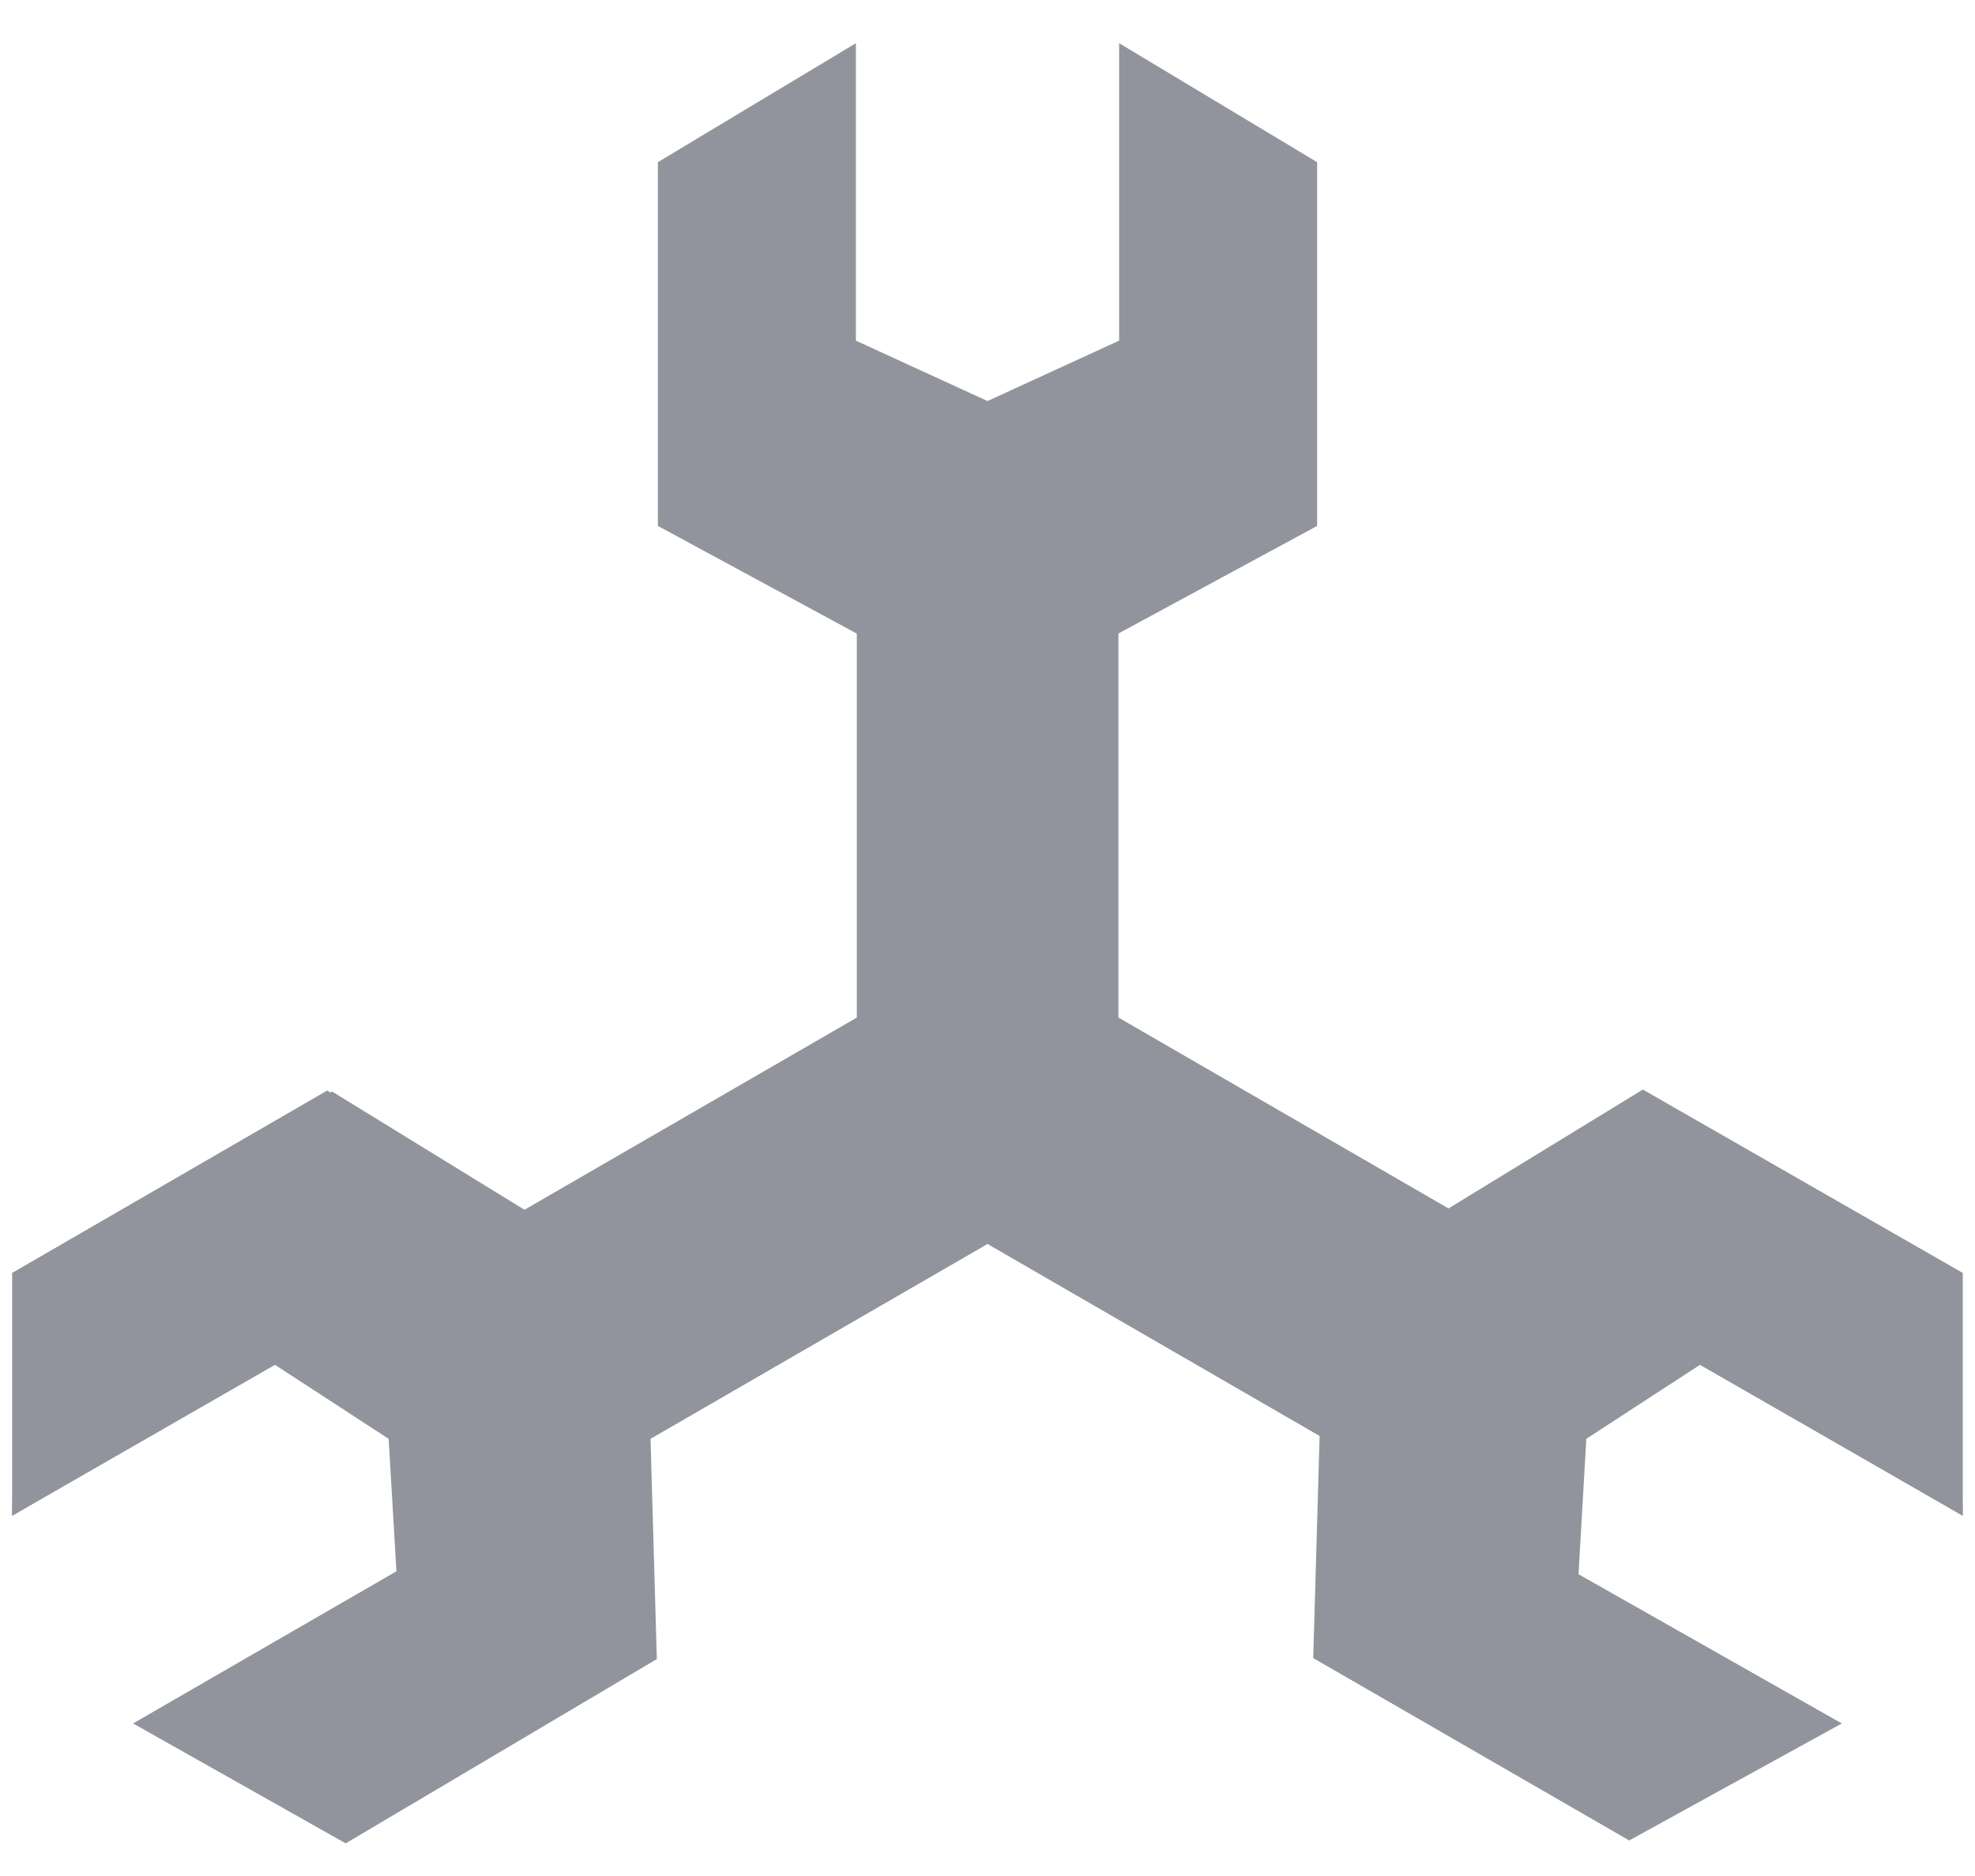
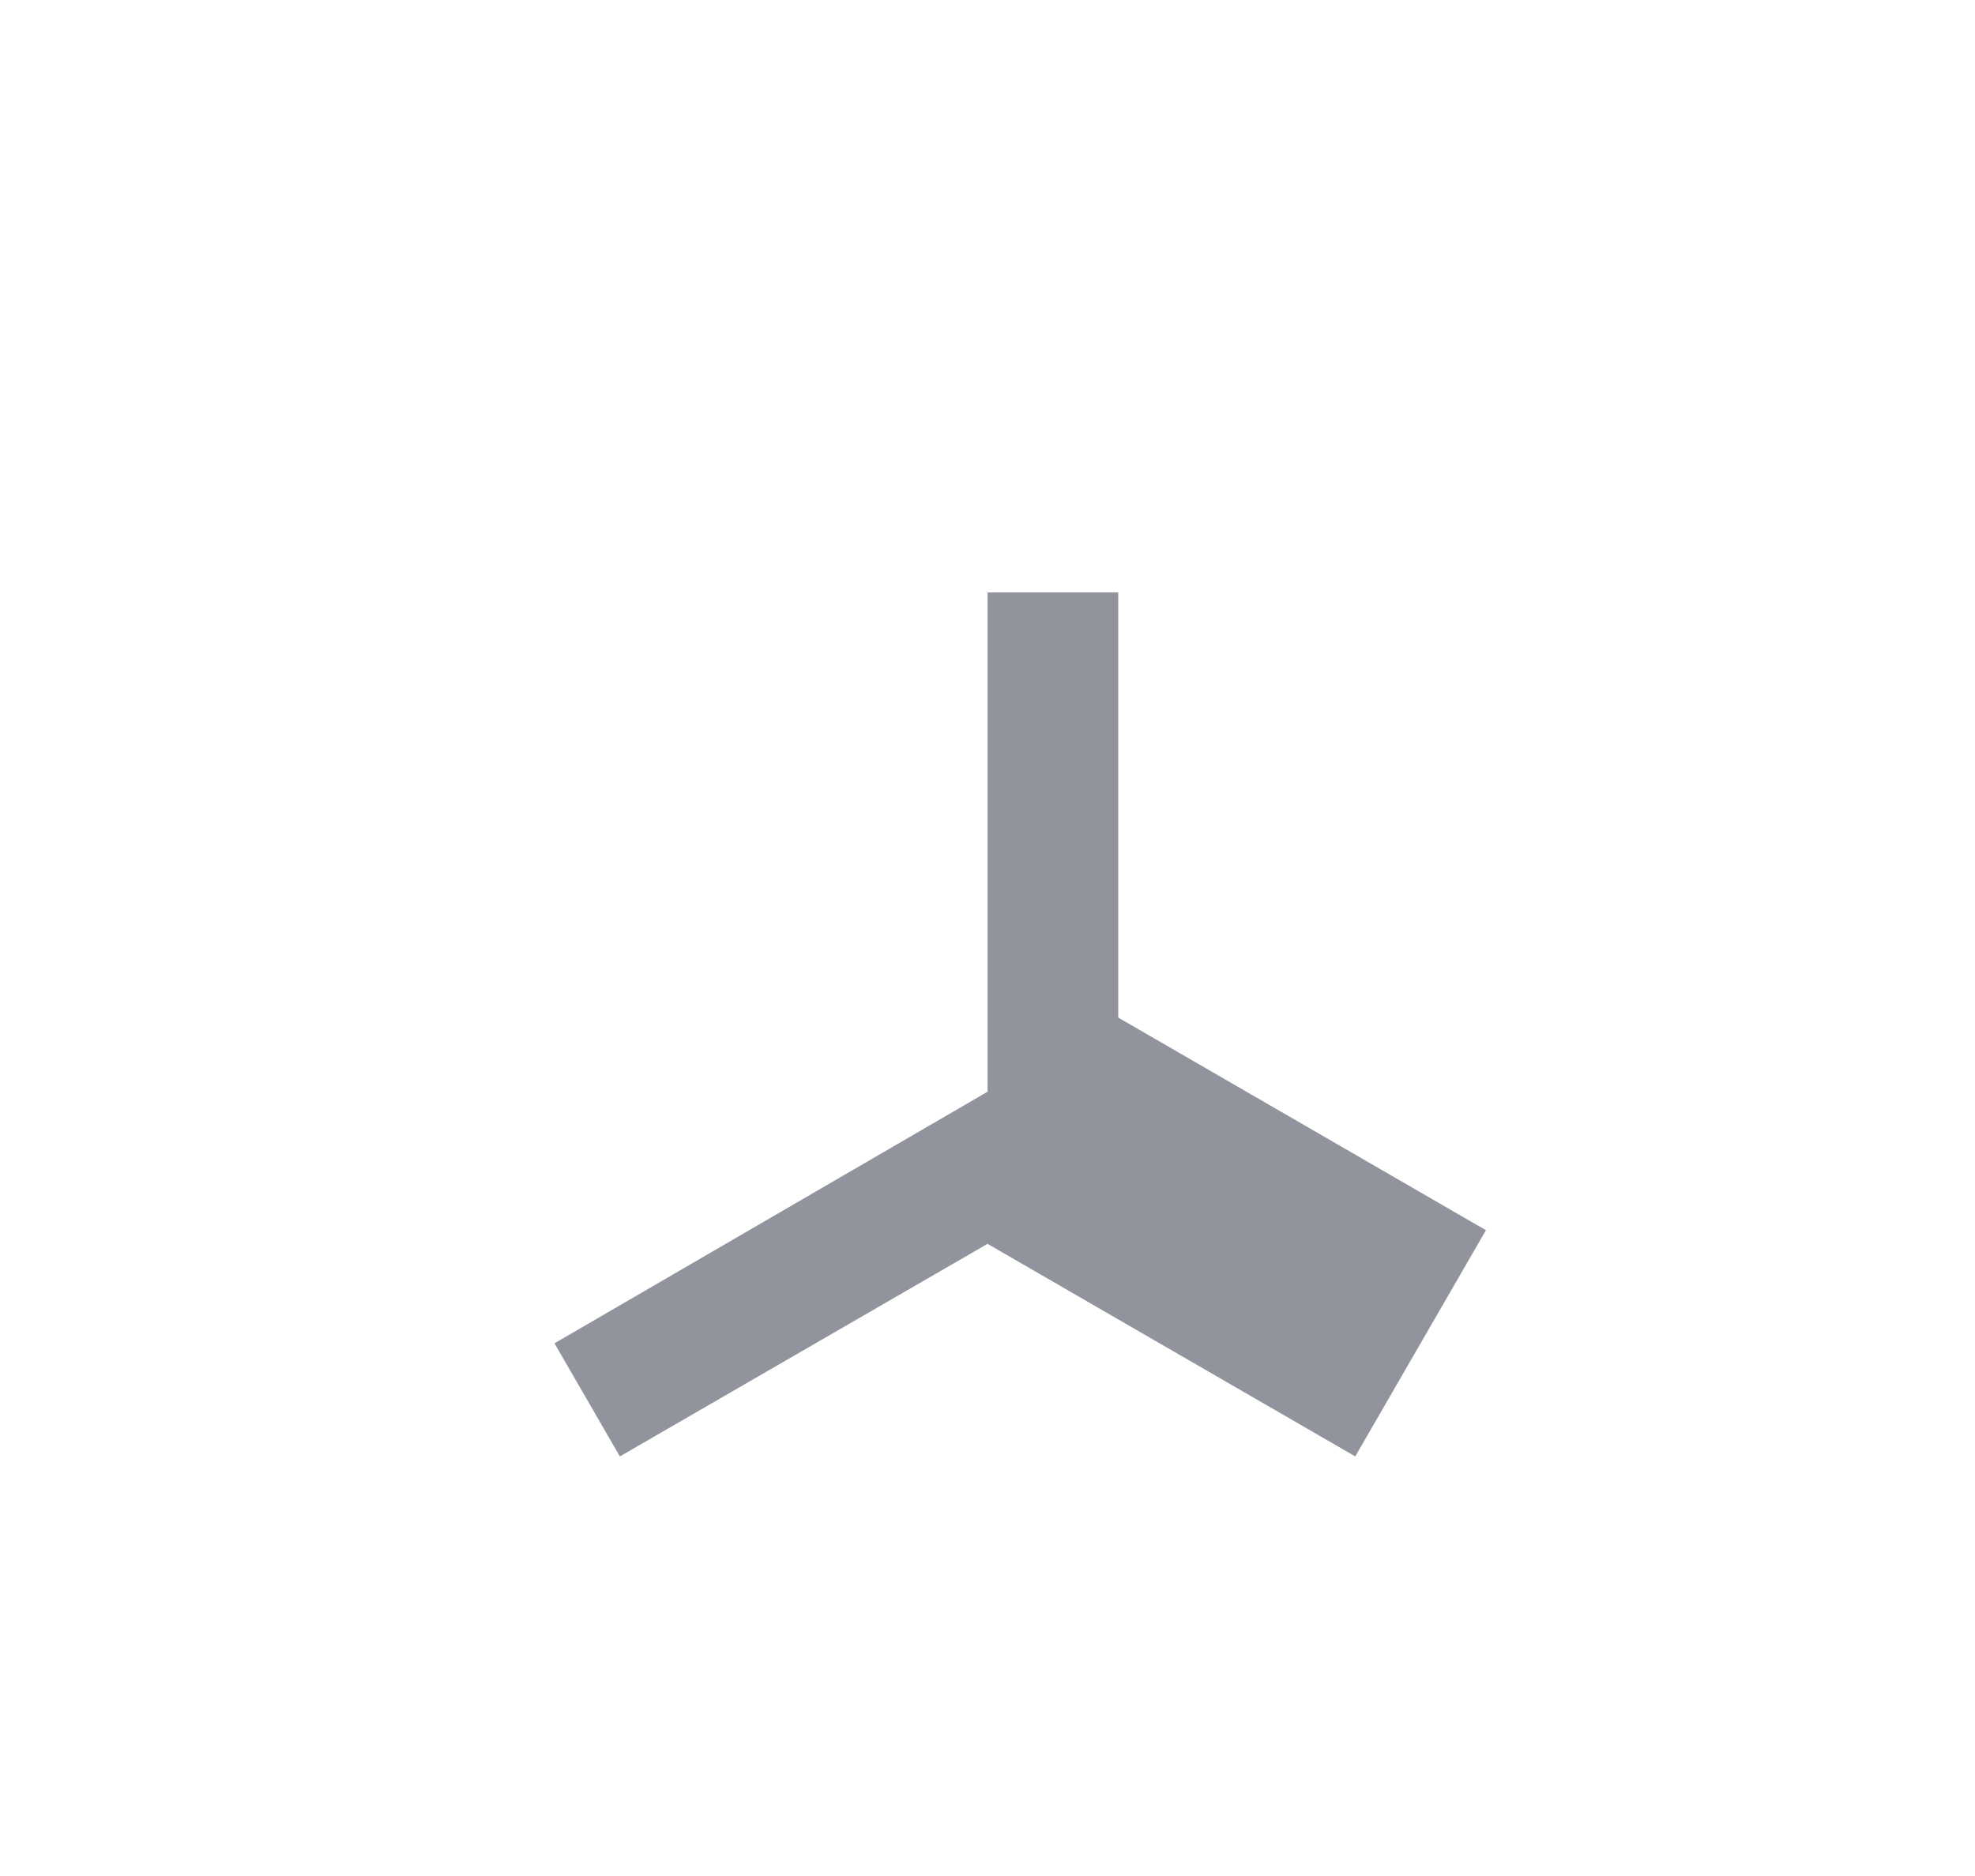
<svg xmlns="http://www.w3.org/2000/svg" width="40" height="38" viewBox="0 0 40 38" fill="none">
  <g clip-path="url(#clip0_8229_4240)">
-     <path fill-rule="evenodd" clip-rule="evenodd" d="M22.647 20.612V12H17.353V20.612L9.906 24.919L12.553 29.501L20 25.195L27.447 29.501L30.094 24.919L22.647 20.612Z" fill="#92949D" />
    <path fill-rule="evenodd" clip-rule="evenodd" d="M22.648 20.612V12H20.001V22.114L11.23 27.21L12.554 29.501L20.001 25.195L27.448 29.501L30.095 24.919L22.648 20.612Z" fill="#92949D" />
-     <path fill-rule="evenodd" clip-rule="evenodd" d="M17.334 0.875L13.324 3.285V10.653L20.001 14.268V8.124L17.334 6.9V0.875Z" fill="#92949D" />
-     <path fill-rule="evenodd" clip-rule="evenodd" d="M22.666 6.9L19.999 8.124V14.268L26.676 10.653V3.285L22.666 0.875V6.9ZM32.128 29.142L31.97 31.887L37.303 34.91L32.997 37.28L26.597 33.586L26.814 26.021L33.273 22.07L39.752 25.784V30.702L34.439 27.64L32.128 29.142ZM7.871 29.142L5.56 27.64L0.246 30.702V25.784L6.626 22.09L13.086 26.04L13.303 33.606L7.002 37.339L2.695 34.91L8.029 31.828L7.871 29.142Z" fill="#92949D" />
-     <path fill-rule="evenodd" clip-rule="evenodd" d="M39.752 30.702L39.654 25.783L33.273 22.109L26.814 26.08L32.128 29.142L34.419 27.64L39.752 30.702ZM0.246 30.702L5.579 27.64L7.871 29.142L13.184 26.08L6.725 22.109L0.345 25.783L0.246 30.702Z" fill="#92949D" />
  </g>
</svg>